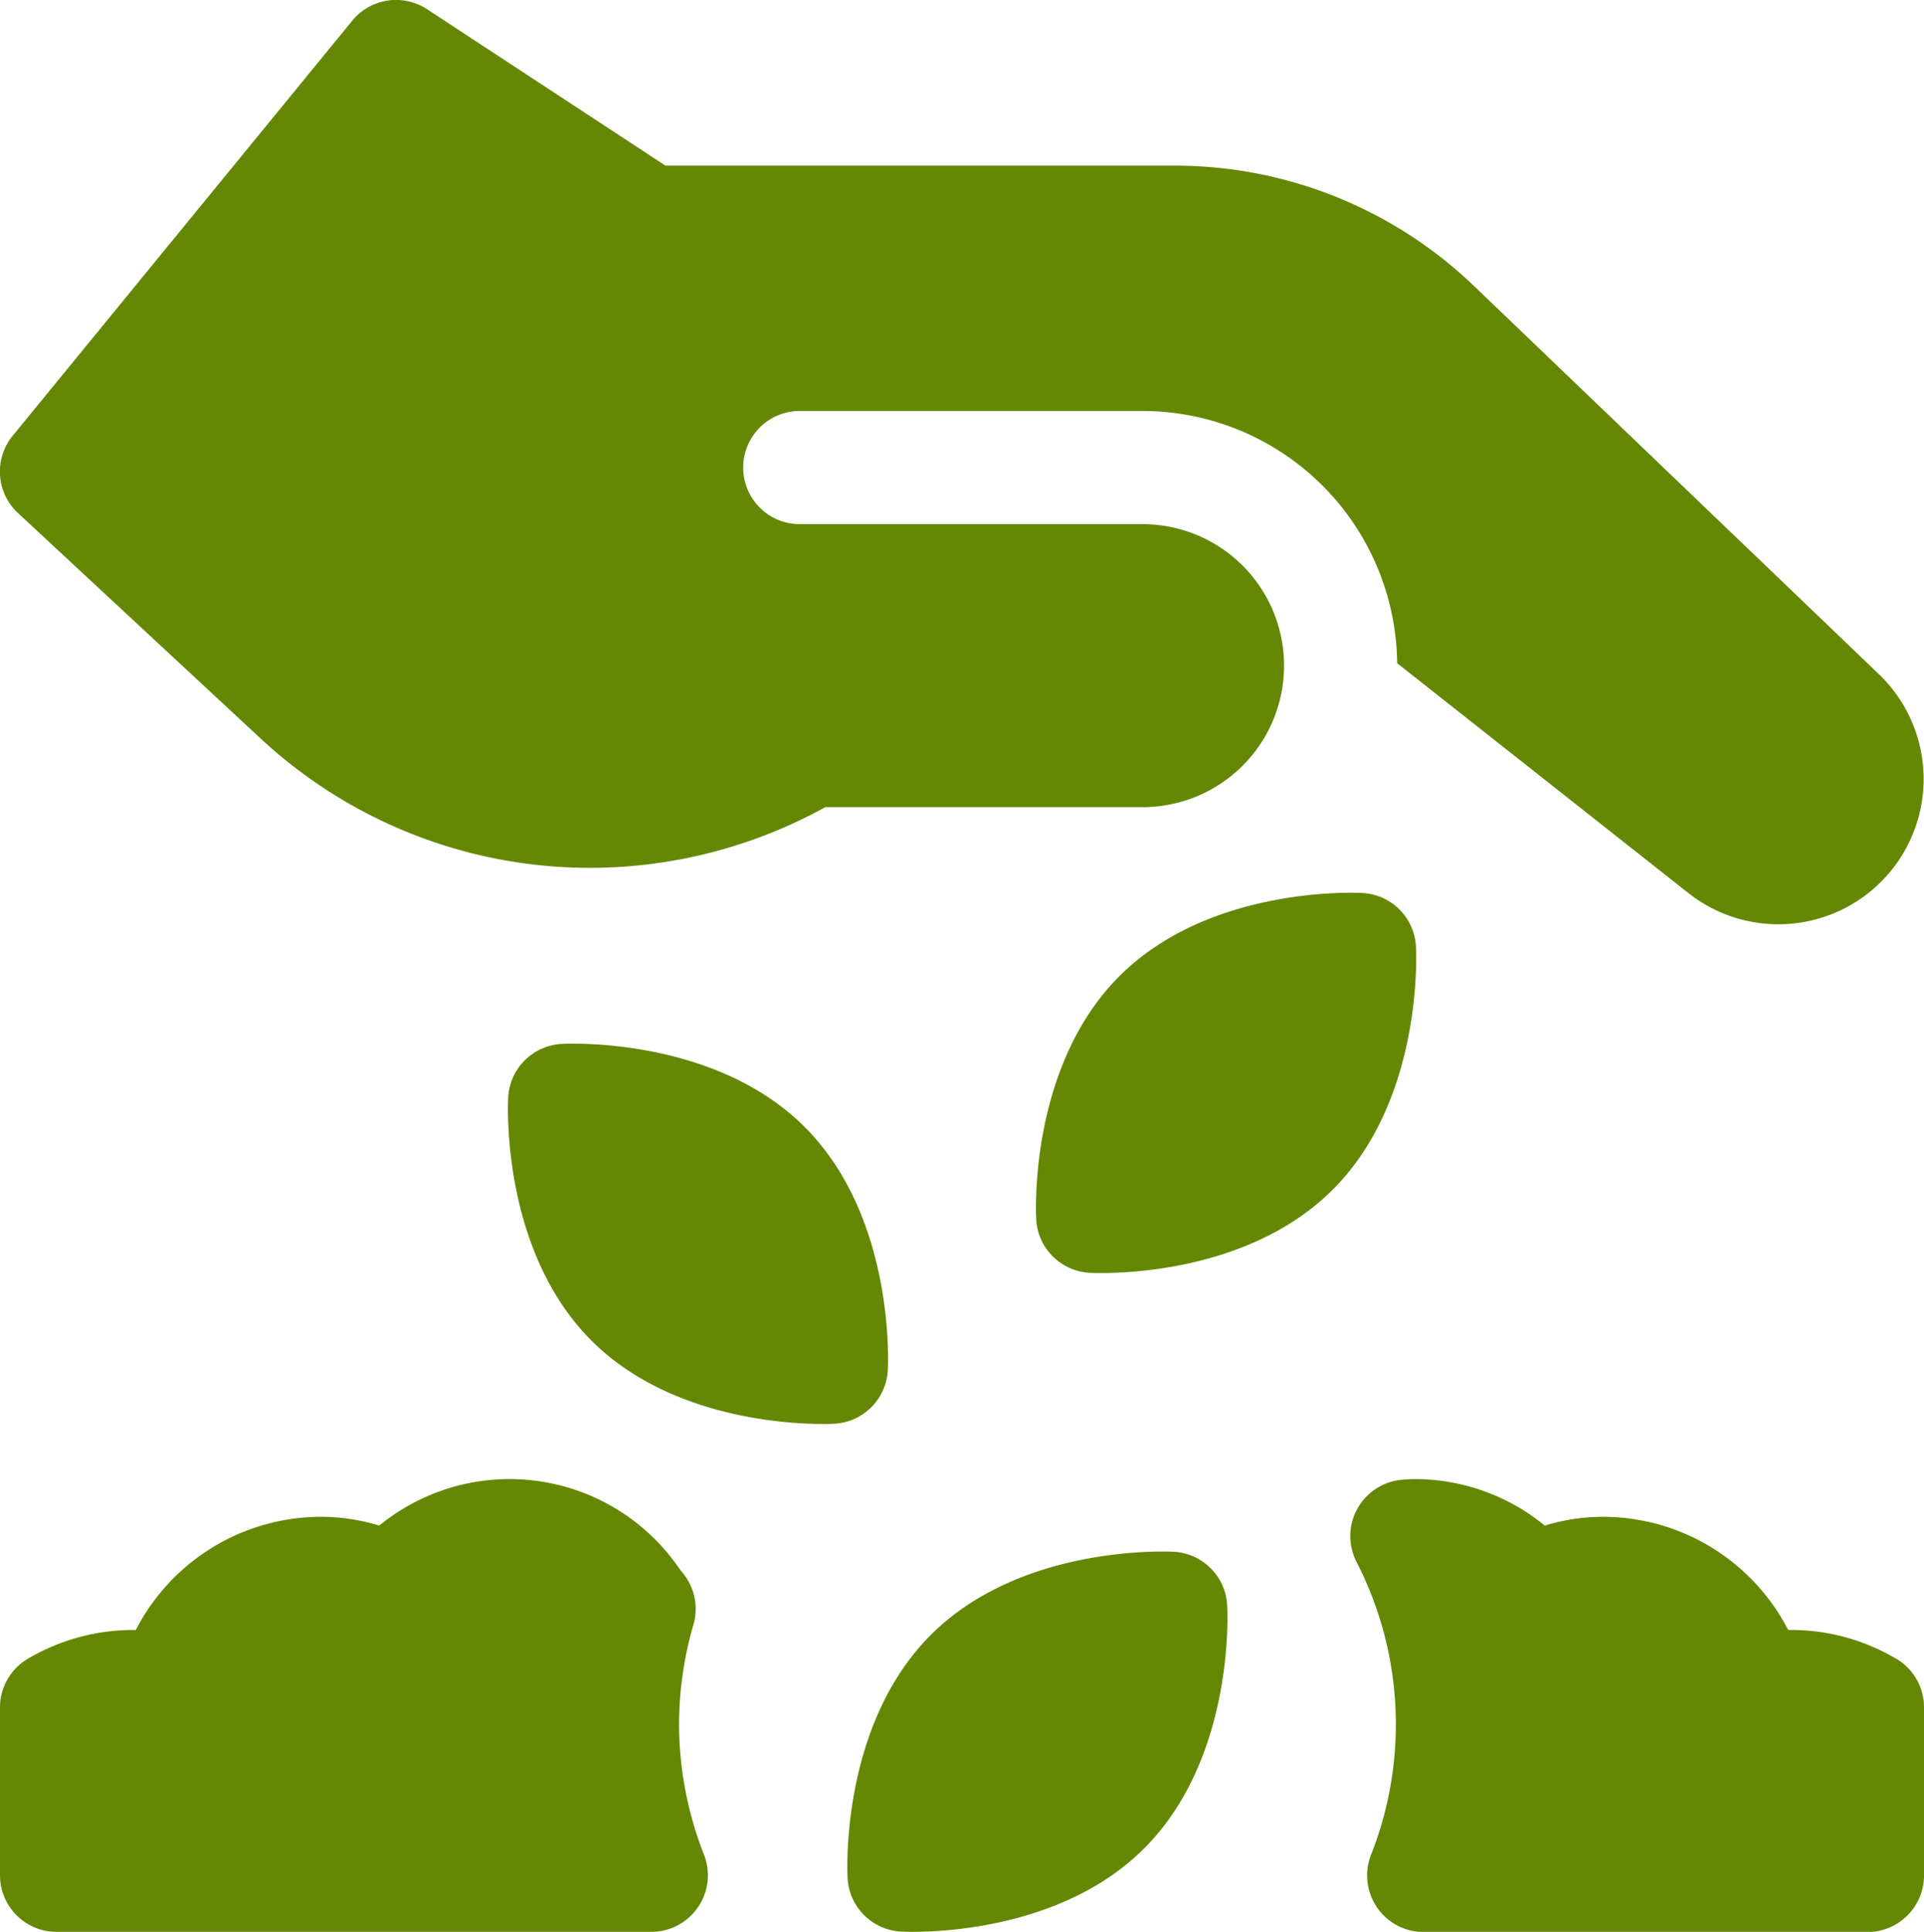
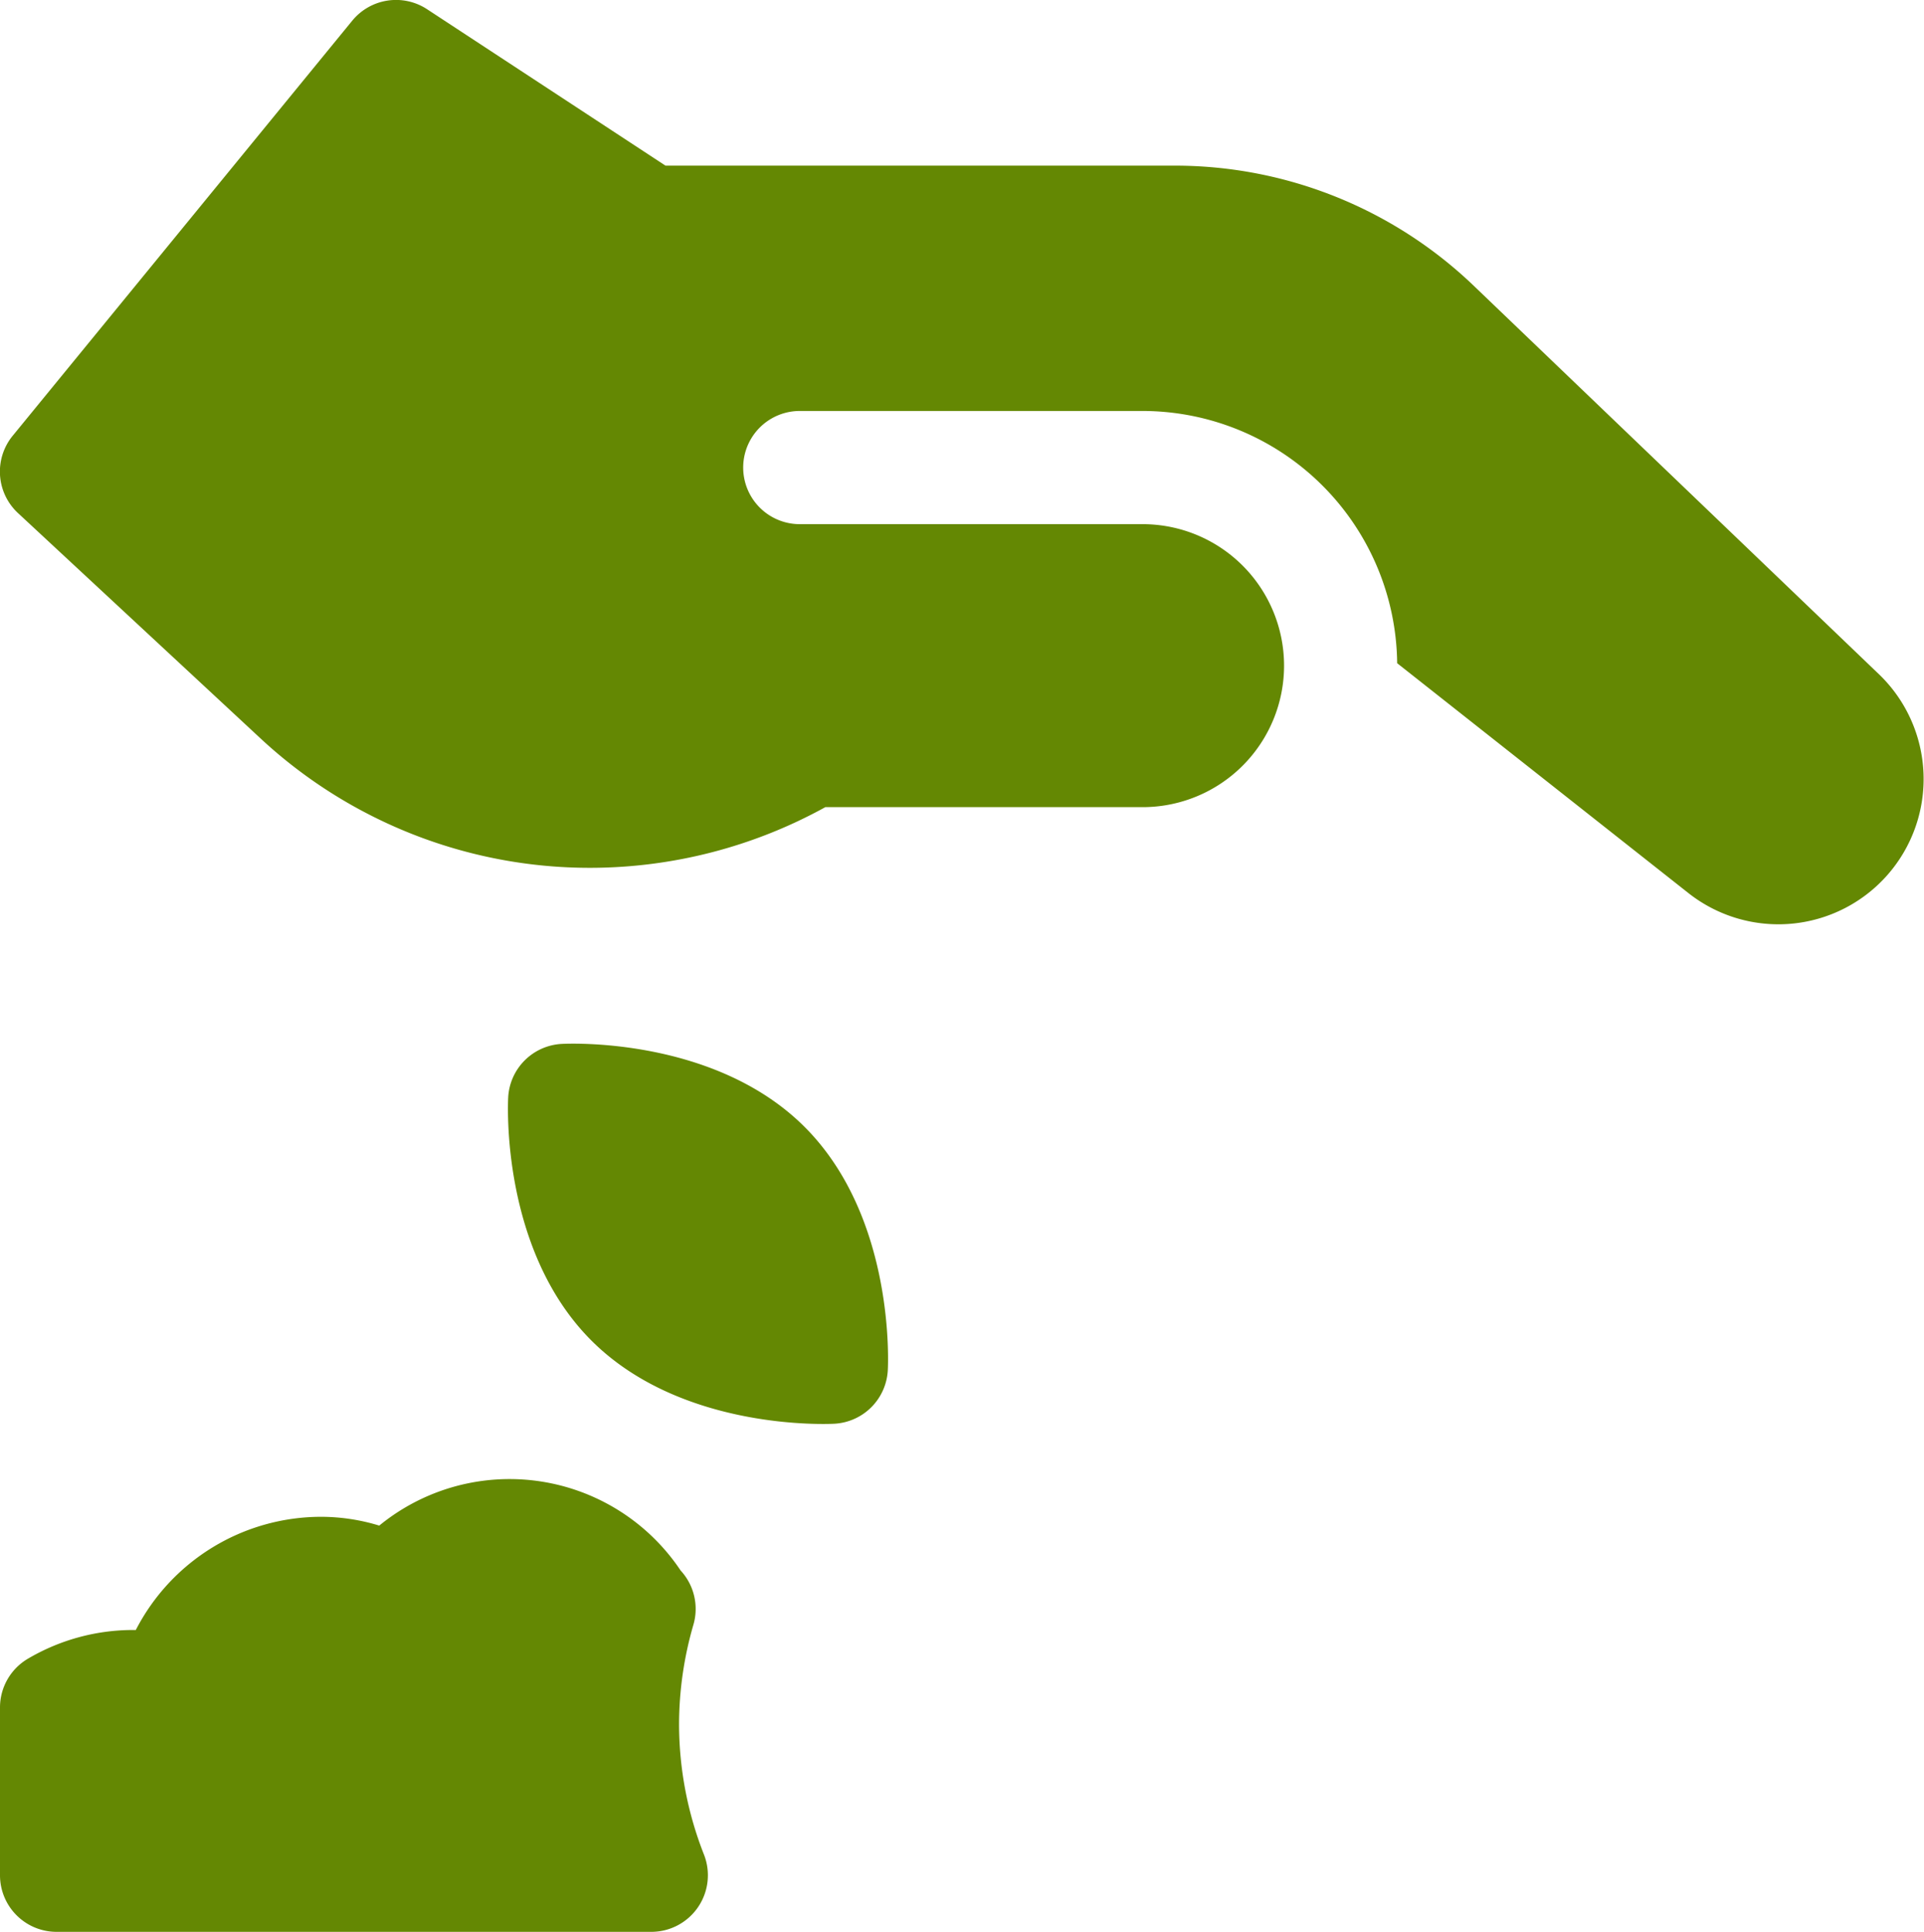
<svg xmlns="http://www.w3.org/2000/svg" viewBox="0 0 510 512">
  <defs>
    <style>.cls-1{fill:#648803;}</style>
  </defs>
  <g id="Слой_2" data-name="Слой 2">
    <g id="Capa_1" data-name="Capa 1">
      <path class="cls-1" d="M180,457a95,95,0,0,1,3.81-26.42,15,15,0,0,0-3.39-14.34,54.54,54.54,0,0,0-79.89-11.91A52.9,52.9,0,0,0,85,402a55.28,55.28,0,0,0-49,30H35a54.94,54.94,0,0,0-27.55,7.58,15,15,0,0,0-7.45,13V497a15,15,0,0,0,15,15H172.61a15,15,0,0,0,14-20.46A94.66,94.66,0,0,1,180,457Z" />
-       <path class="cls-1" d="M502.55,439.58A54.51,54.51,0,0,0,474,432a55.28,55.28,0,0,0-49-30,52.9,52.9,0,0,0-15.53,2.33A54.35,54.35,0,0,0,375,392a25.52,25.52,0,0,0-2.6.14l-.21,0A15,15,0,0,0,359.6,414a94.14,94.14,0,0,1,3.82,77.59,15,15,0,0,0,14,20.46H495a15,15,0,0,0,15-15V452.55a15,15,0,0,0-7.45-13Z" />
      <path class="cls-1" d="M235.33,363.18c.09-1.64,1.95-40.47-22-64.46s-62.83-22.14-64.47-22.05a15,15,0,0,0-14.15,14.15c-.09,1.64-1.94,40.47,22.05,64.46s62.82,22.14,64.46,22.05A15,15,0,0,0,235.33,363.18Z" />
-       <path class="cls-1" d="M375.33,250.82a15,15,0,0,0-14.15-14.15c-1.64-.09-40.47-1.94-64.46,22.05s-22.14,62.82-22.05,64.46a15,15,0,0,0,14.15,14.15c1.64.09,40.48,1.95,64.47-22.05S375.42,252.46,375.33,250.82Z" />
-       <path class="cls-1" d="M311.18,411.27c-1.64-.09-40.47-1.94-64.46,22.05s-22.14,62.82-22.05,64.46a15,15,0,0,0,14.15,14.15c1.64.09,40.48,1.94,64.47-22.05s22.13-62.82,22-64.46A15,15,0,0,0,311.18,411.27Z" />
      <path class="cls-1" d="M69,195.65A128.13,128.13,0,0,0,156.5,230a129.2,129.2,0,0,0,62.27-16.08h84.1a37.5,37.5,0,0,0,0-75H212a15,15,0,0,1,0-30h90.87a67.57,67.57,0,0,1,67.48,66.85l77.3,61a38.5,38.5,0,0,0,50.49-58L390.82,75.9a114.48,114.48,0,0,0-79.58-32H176.4L113.23,2.46a15,15,0,0,0-19.84,3l-90,110A15,15,0,0,0,4.79,136Z" />
    </g>
  </g>
</svg>